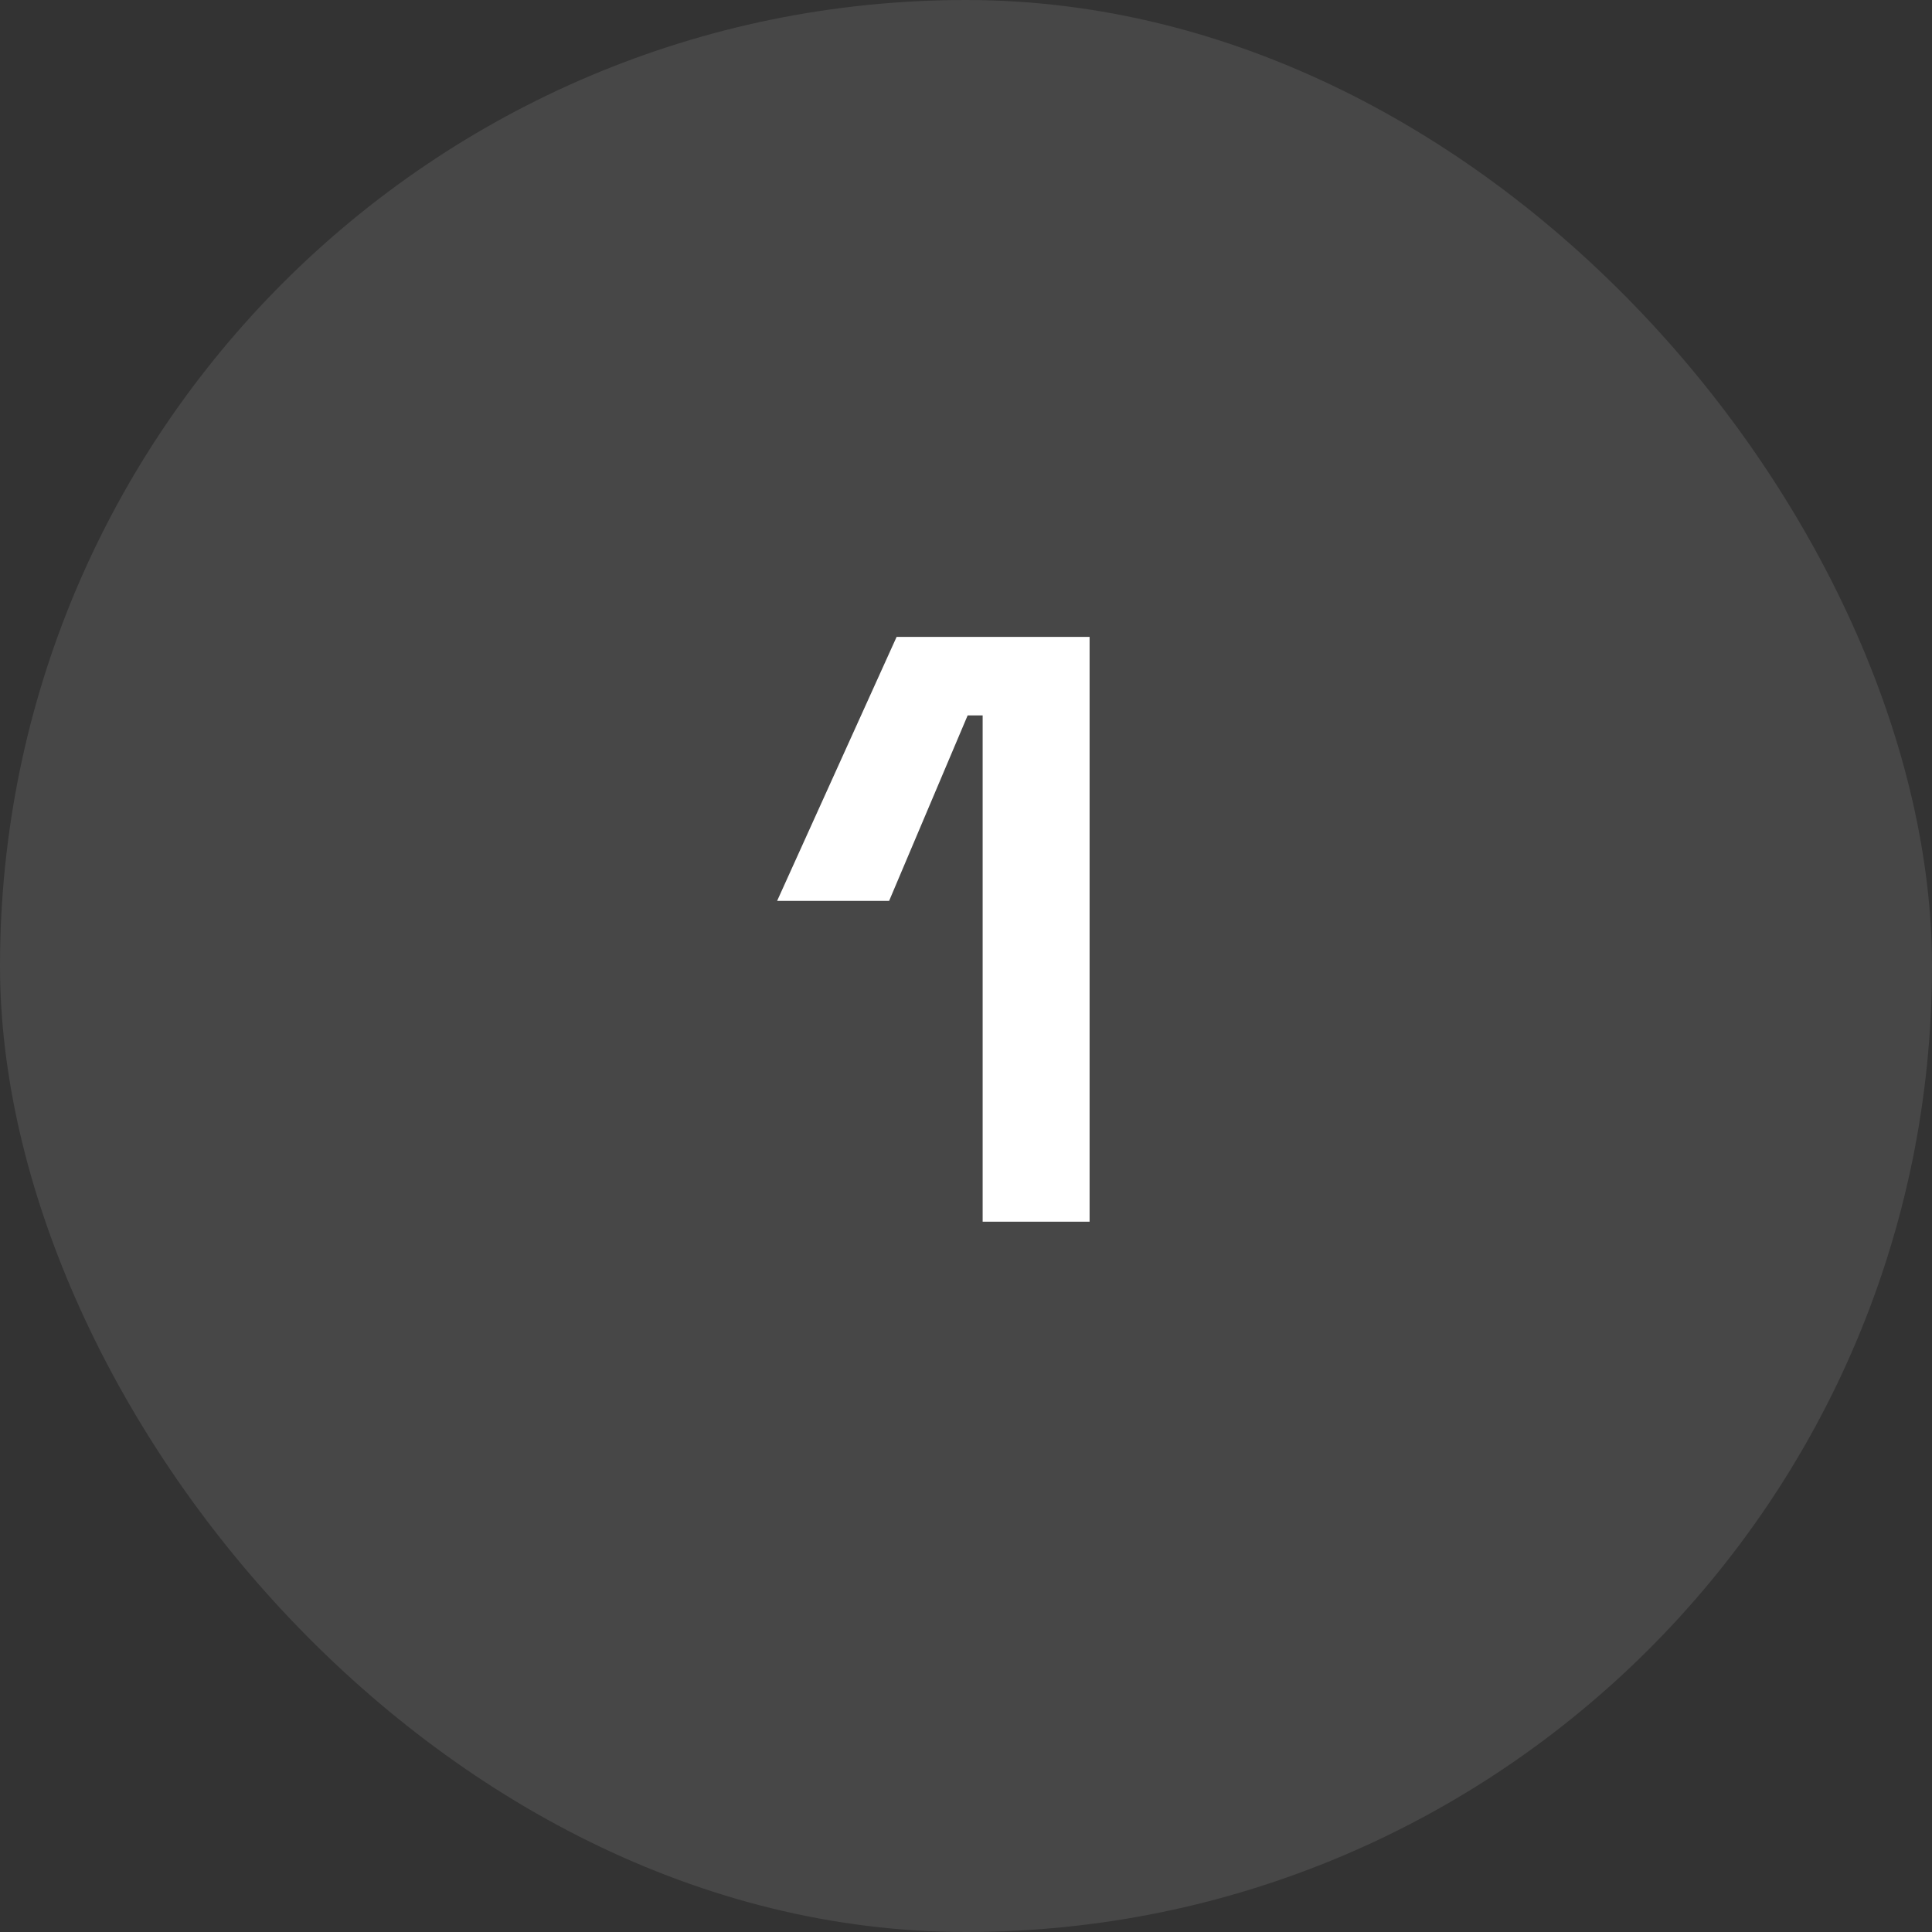
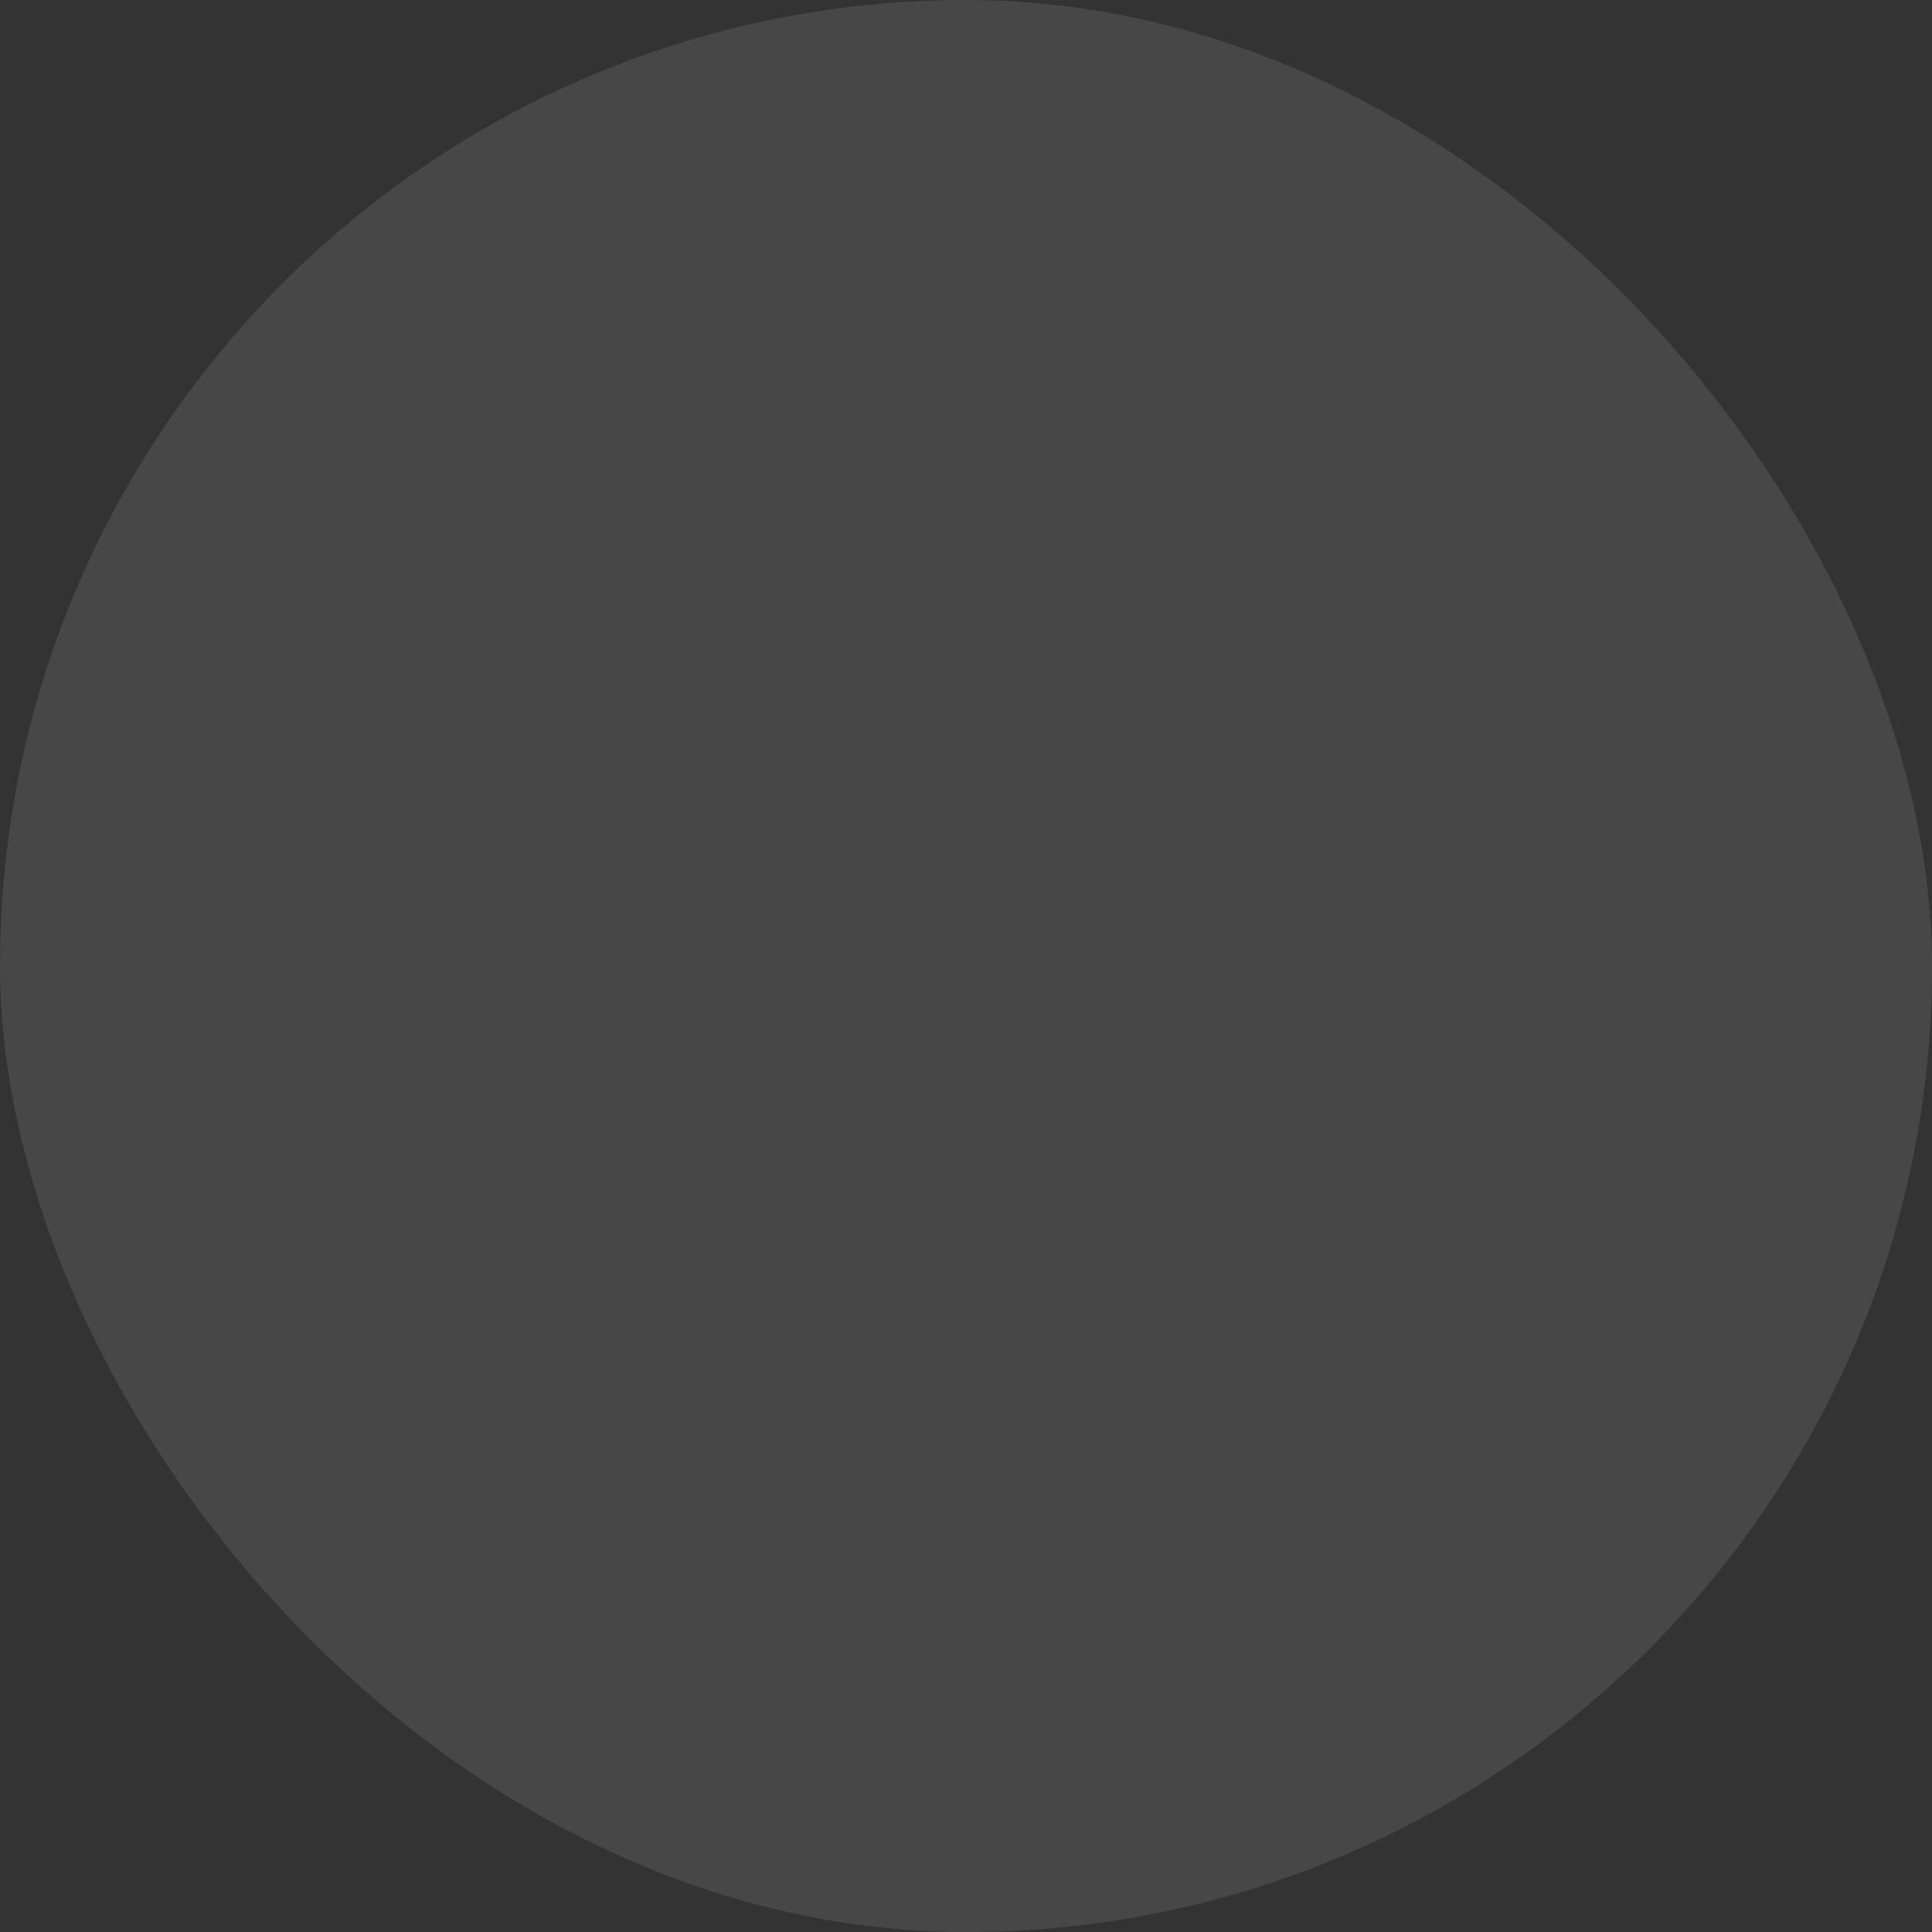
<svg xmlns="http://www.w3.org/2000/svg" width="34" height="34" viewBox="0 0 34 34" fill="none">
  <rect x="0" y="0" width="34" height="34" fill="#333333" stroke="none" />
  <rect width="34" height="34" rx="17" fill="white" fill-opacity="0.1" />
-   <path d="M17.293 21.5V12.59H17.029L15.647 15.854H13.676L15.779 11.208H19.175V21.5H17.293Z" fill="white" />
</svg>